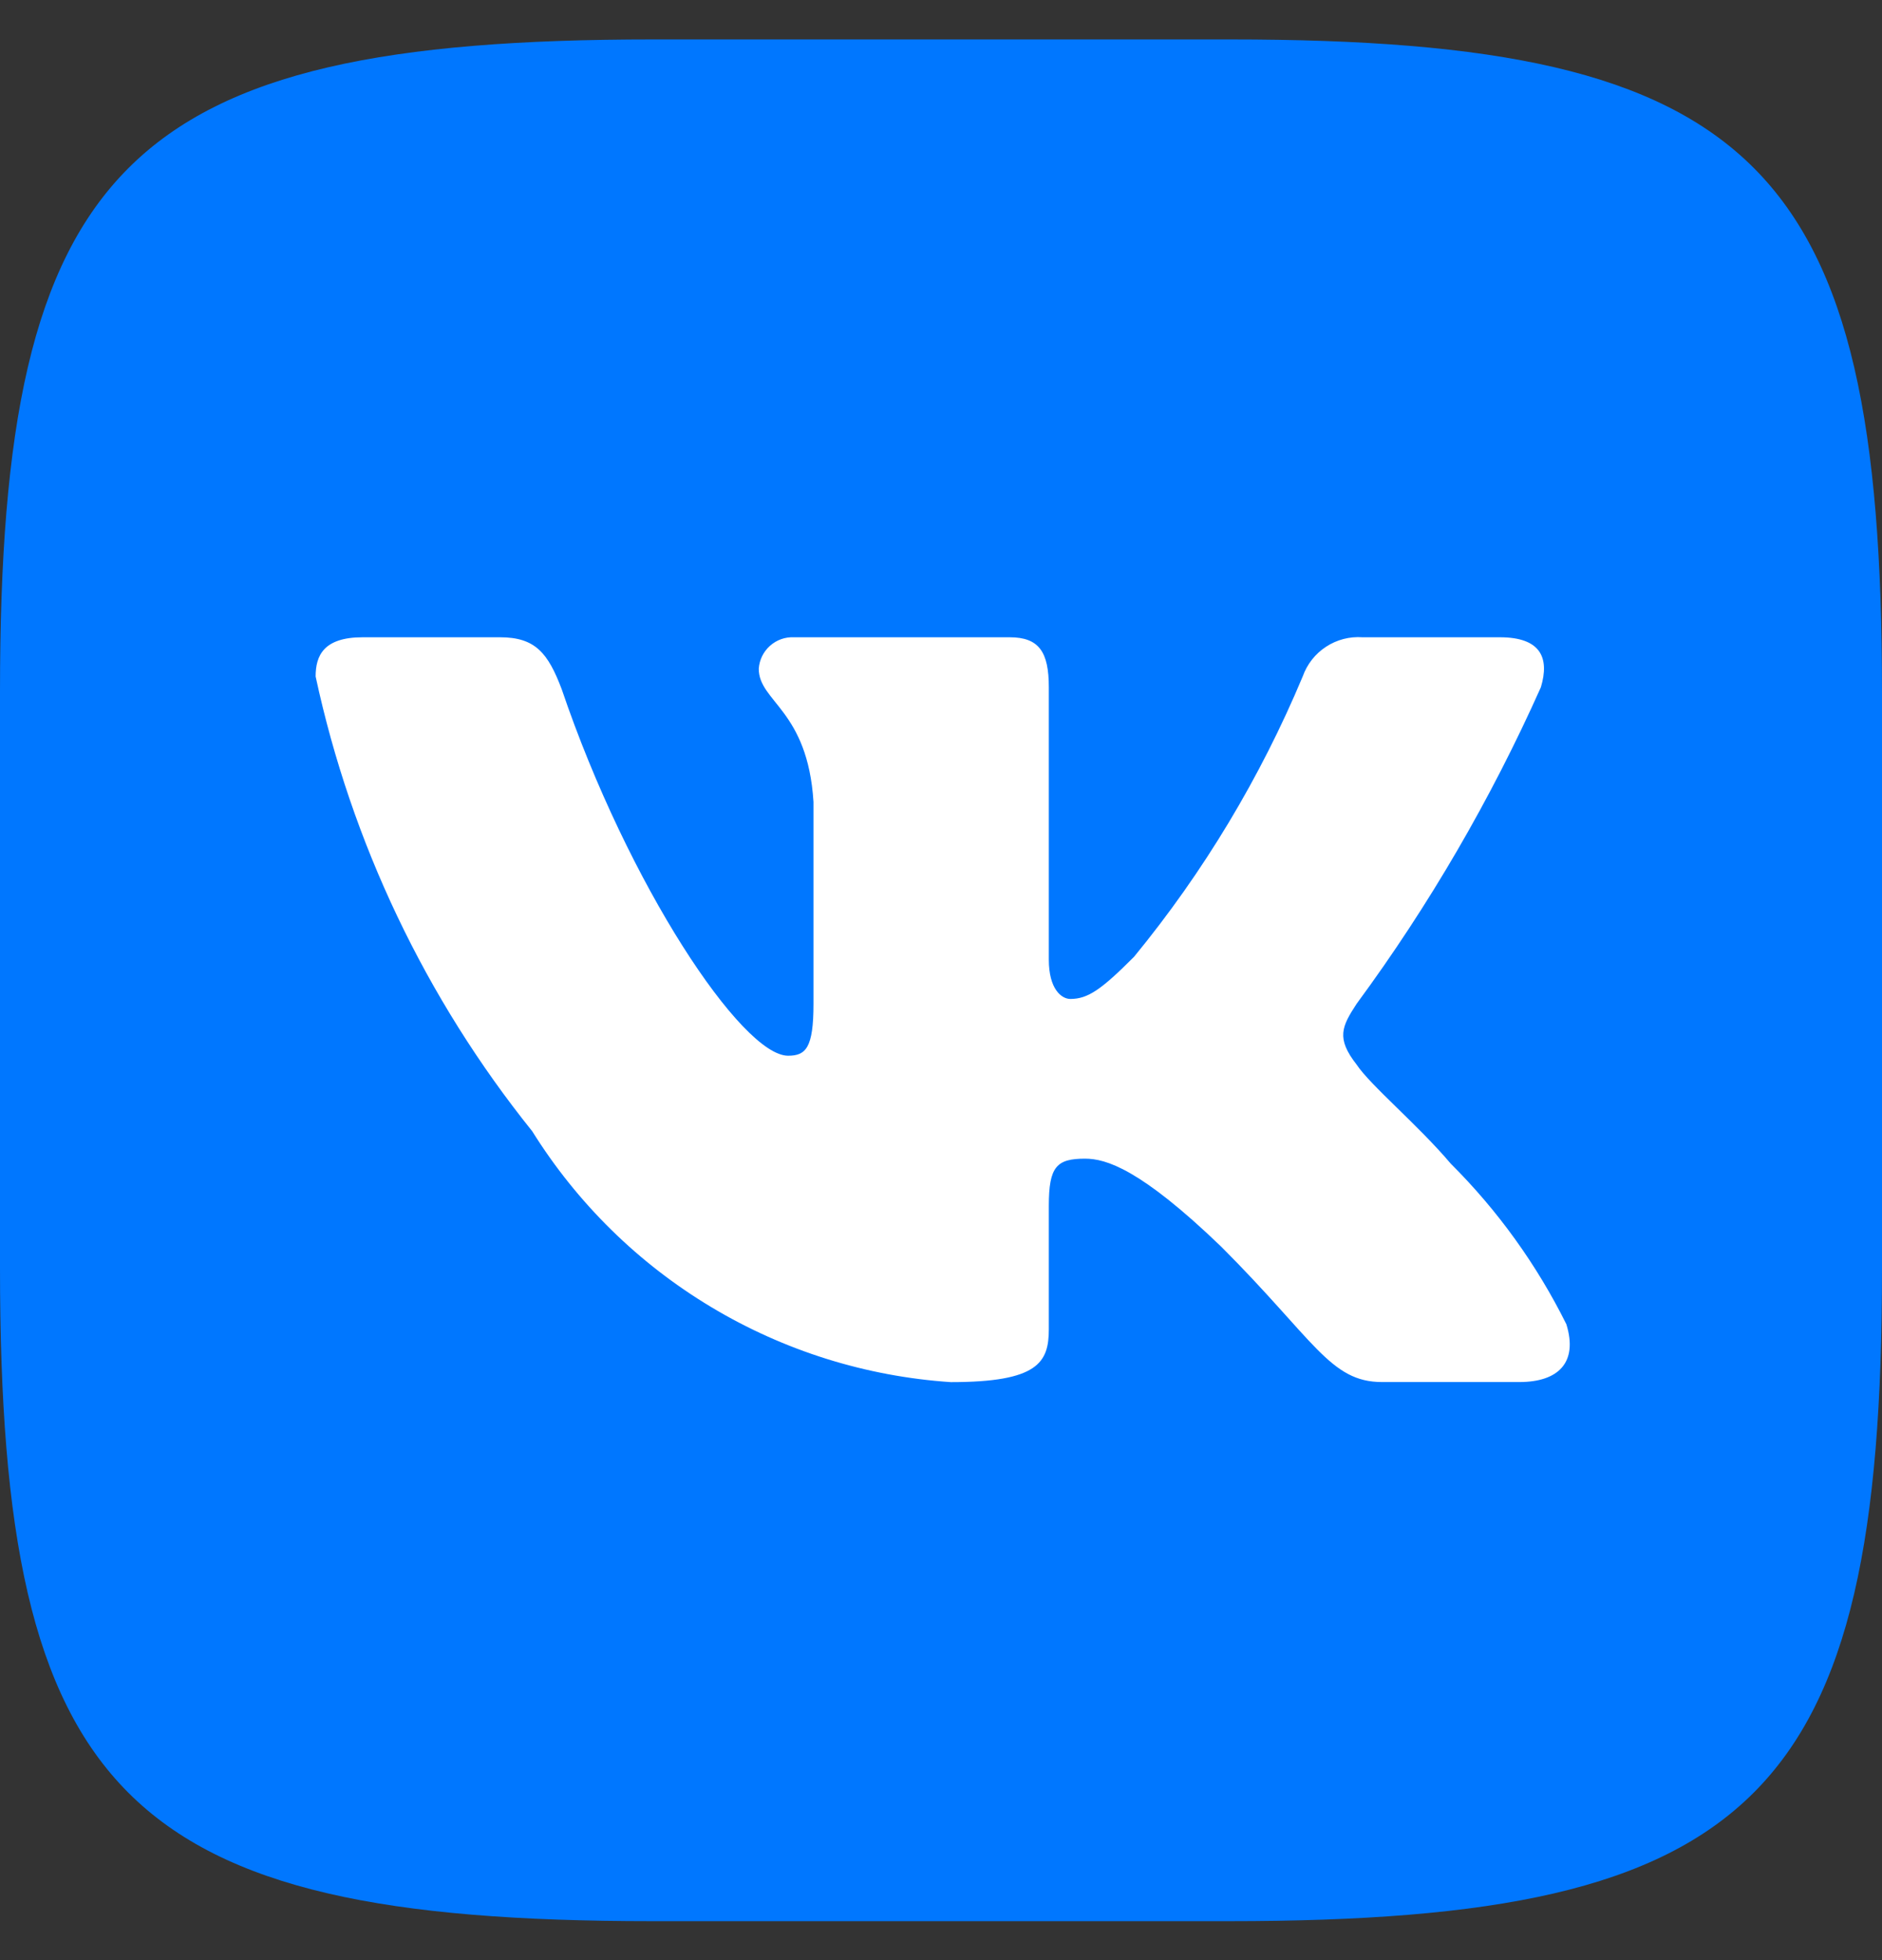
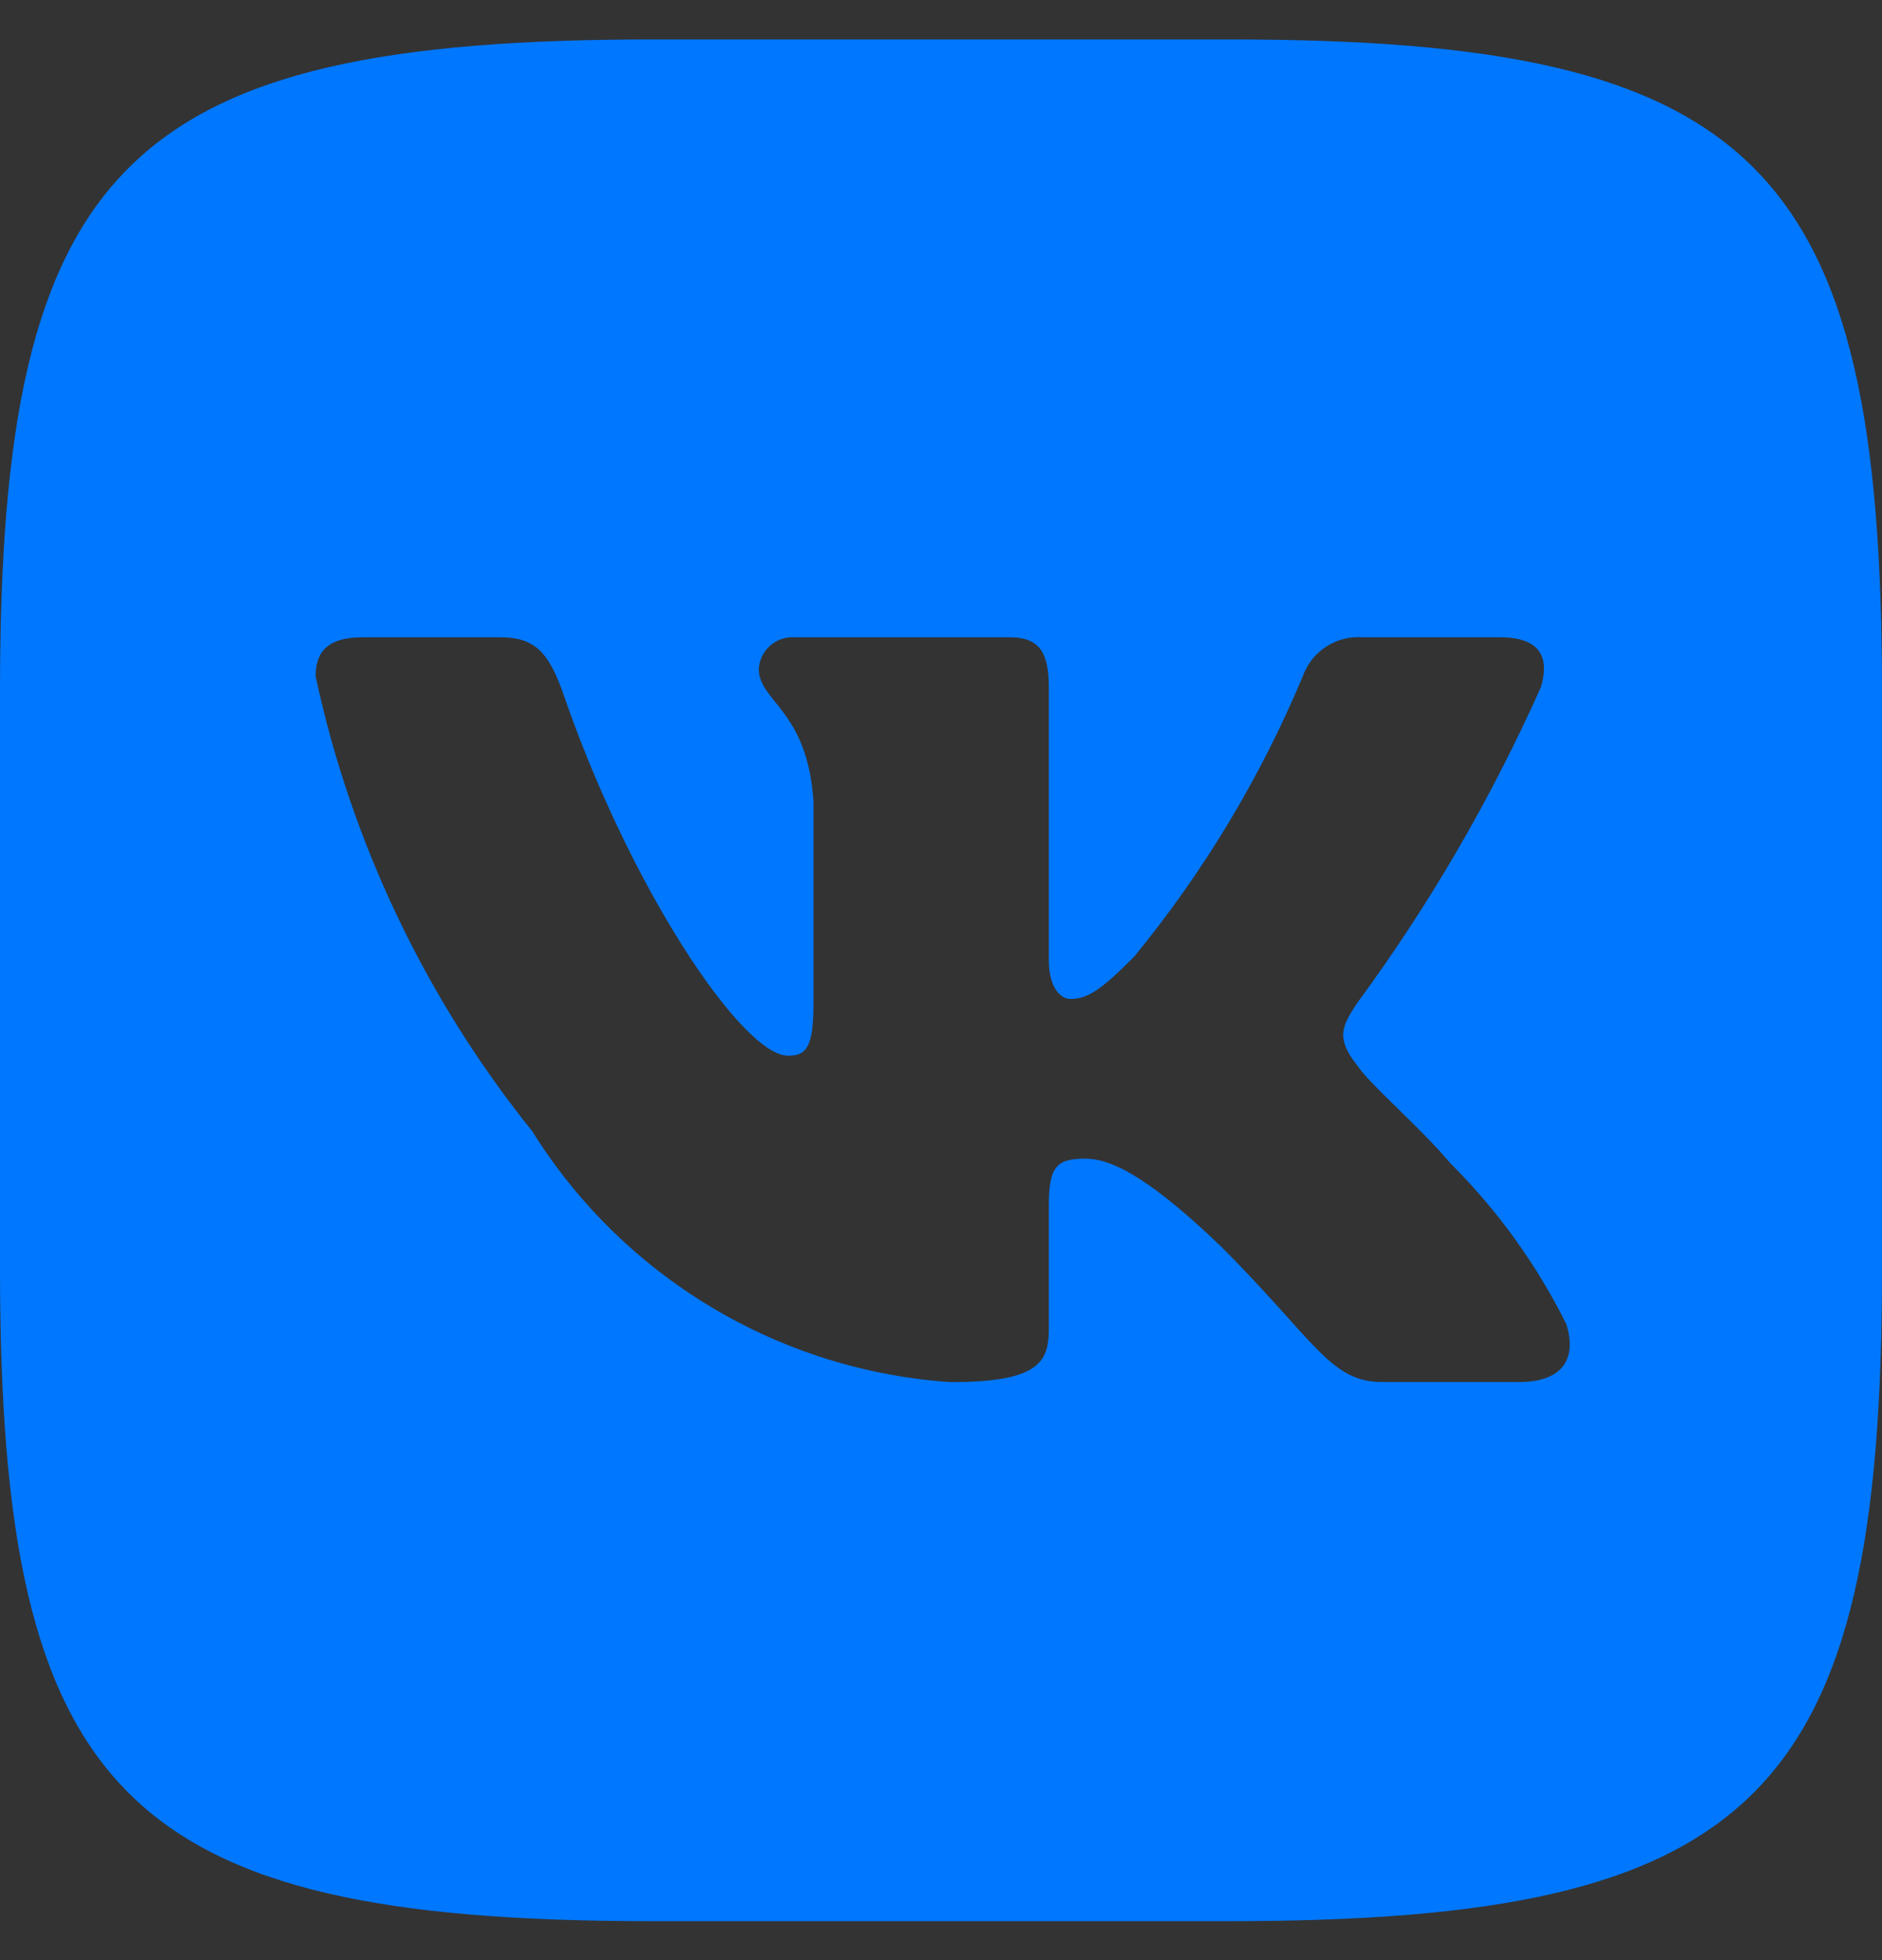
<svg xmlns="http://www.w3.org/2000/svg" width="24" height="25" viewBox="0 0 24 25" fill="none">
  <rect x="0" y="0" width="24" height="25" fill="#333333" stroke="none" />
  <g clip-path="url(#clip0_29_2296)">
-     <path d="M15.073 2.503H8.938C3.332 2.503 2 3.836 2 9.43V15.566C2 21.17 3.323 22.503 8.927 22.503H15.063C20.667 22.503 22 21.18 22 15.576V9.441C22 3.835 20.677 2.503 15.073 2.503Z" fill="white" />
    <path d="M15.688 0.503H8.326C1.598 0.503 0 2.103 0 8.815V16.178C0 22.903 1.588 24.503 8.312 24.503H15.676C22.4 24.503 24 22.915 24 16.191V8.829C24 2.101 22.412 0.503 15.688 0.503ZM19.375 17.627H17.624C16.962 17.627 16.763 17.09 15.575 15.902C14.538 14.903 14.1 14.778 13.837 14.778C13.475 14.778 13.375 14.878 13.375 15.378V16.953C13.375 17.378 13.237 17.628 12.125 17.628C11.045 17.556 9.998 17.228 9.07 16.671C8.142 16.115 7.36 15.346 6.787 14.428C5.428 12.736 4.482 10.75 4.025 8.628C4.025 8.365 4.124 8.128 4.625 8.128H6.376C6.826 8.128 6.988 8.328 7.163 8.79C8.012 11.291 9.462 13.465 10.05 13.465C10.276 13.465 10.374 13.366 10.374 12.803V10.228C10.3 9.053 9.676 8.953 9.676 8.529C9.684 8.416 9.735 8.312 9.819 8.237C9.903 8.162 10.012 8.123 10.124 8.128H12.875C13.25 8.128 13.375 8.315 13.375 8.765V12.24C13.375 12.616 13.537 12.741 13.65 12.741C13.876 12.741 14.05 12.616 14.462 12.203C15.349 11.122 16.073 9.917 16.613 8.627C16.668 8.472 16.772 8.339 16.91 8.249C17.047 8.159 17.211 8.116 17.375 8.128H19.126C19.65 8.128 19.762 8.391 19.65 8.765C19.013 10.191 18.226 11.545 17.3 12.803C17.112 13.091 17.036 13.241 17.3 13.578C17.474 13.841 18.088 14.353 18.5 14.841C19.1 15.439 19.598 16.131 19.975 16.89C20.125 17.377 19.874 17.627 19.375 17.627Z" fill="#0077FF" />
  </g>
  <defs>
    <clipPath id="clip0_29_2296">
      <rect width="24" height="24" fill="white" transform="translate(0 0.503)" />
    </clipPath>
  </defs>
</svg>